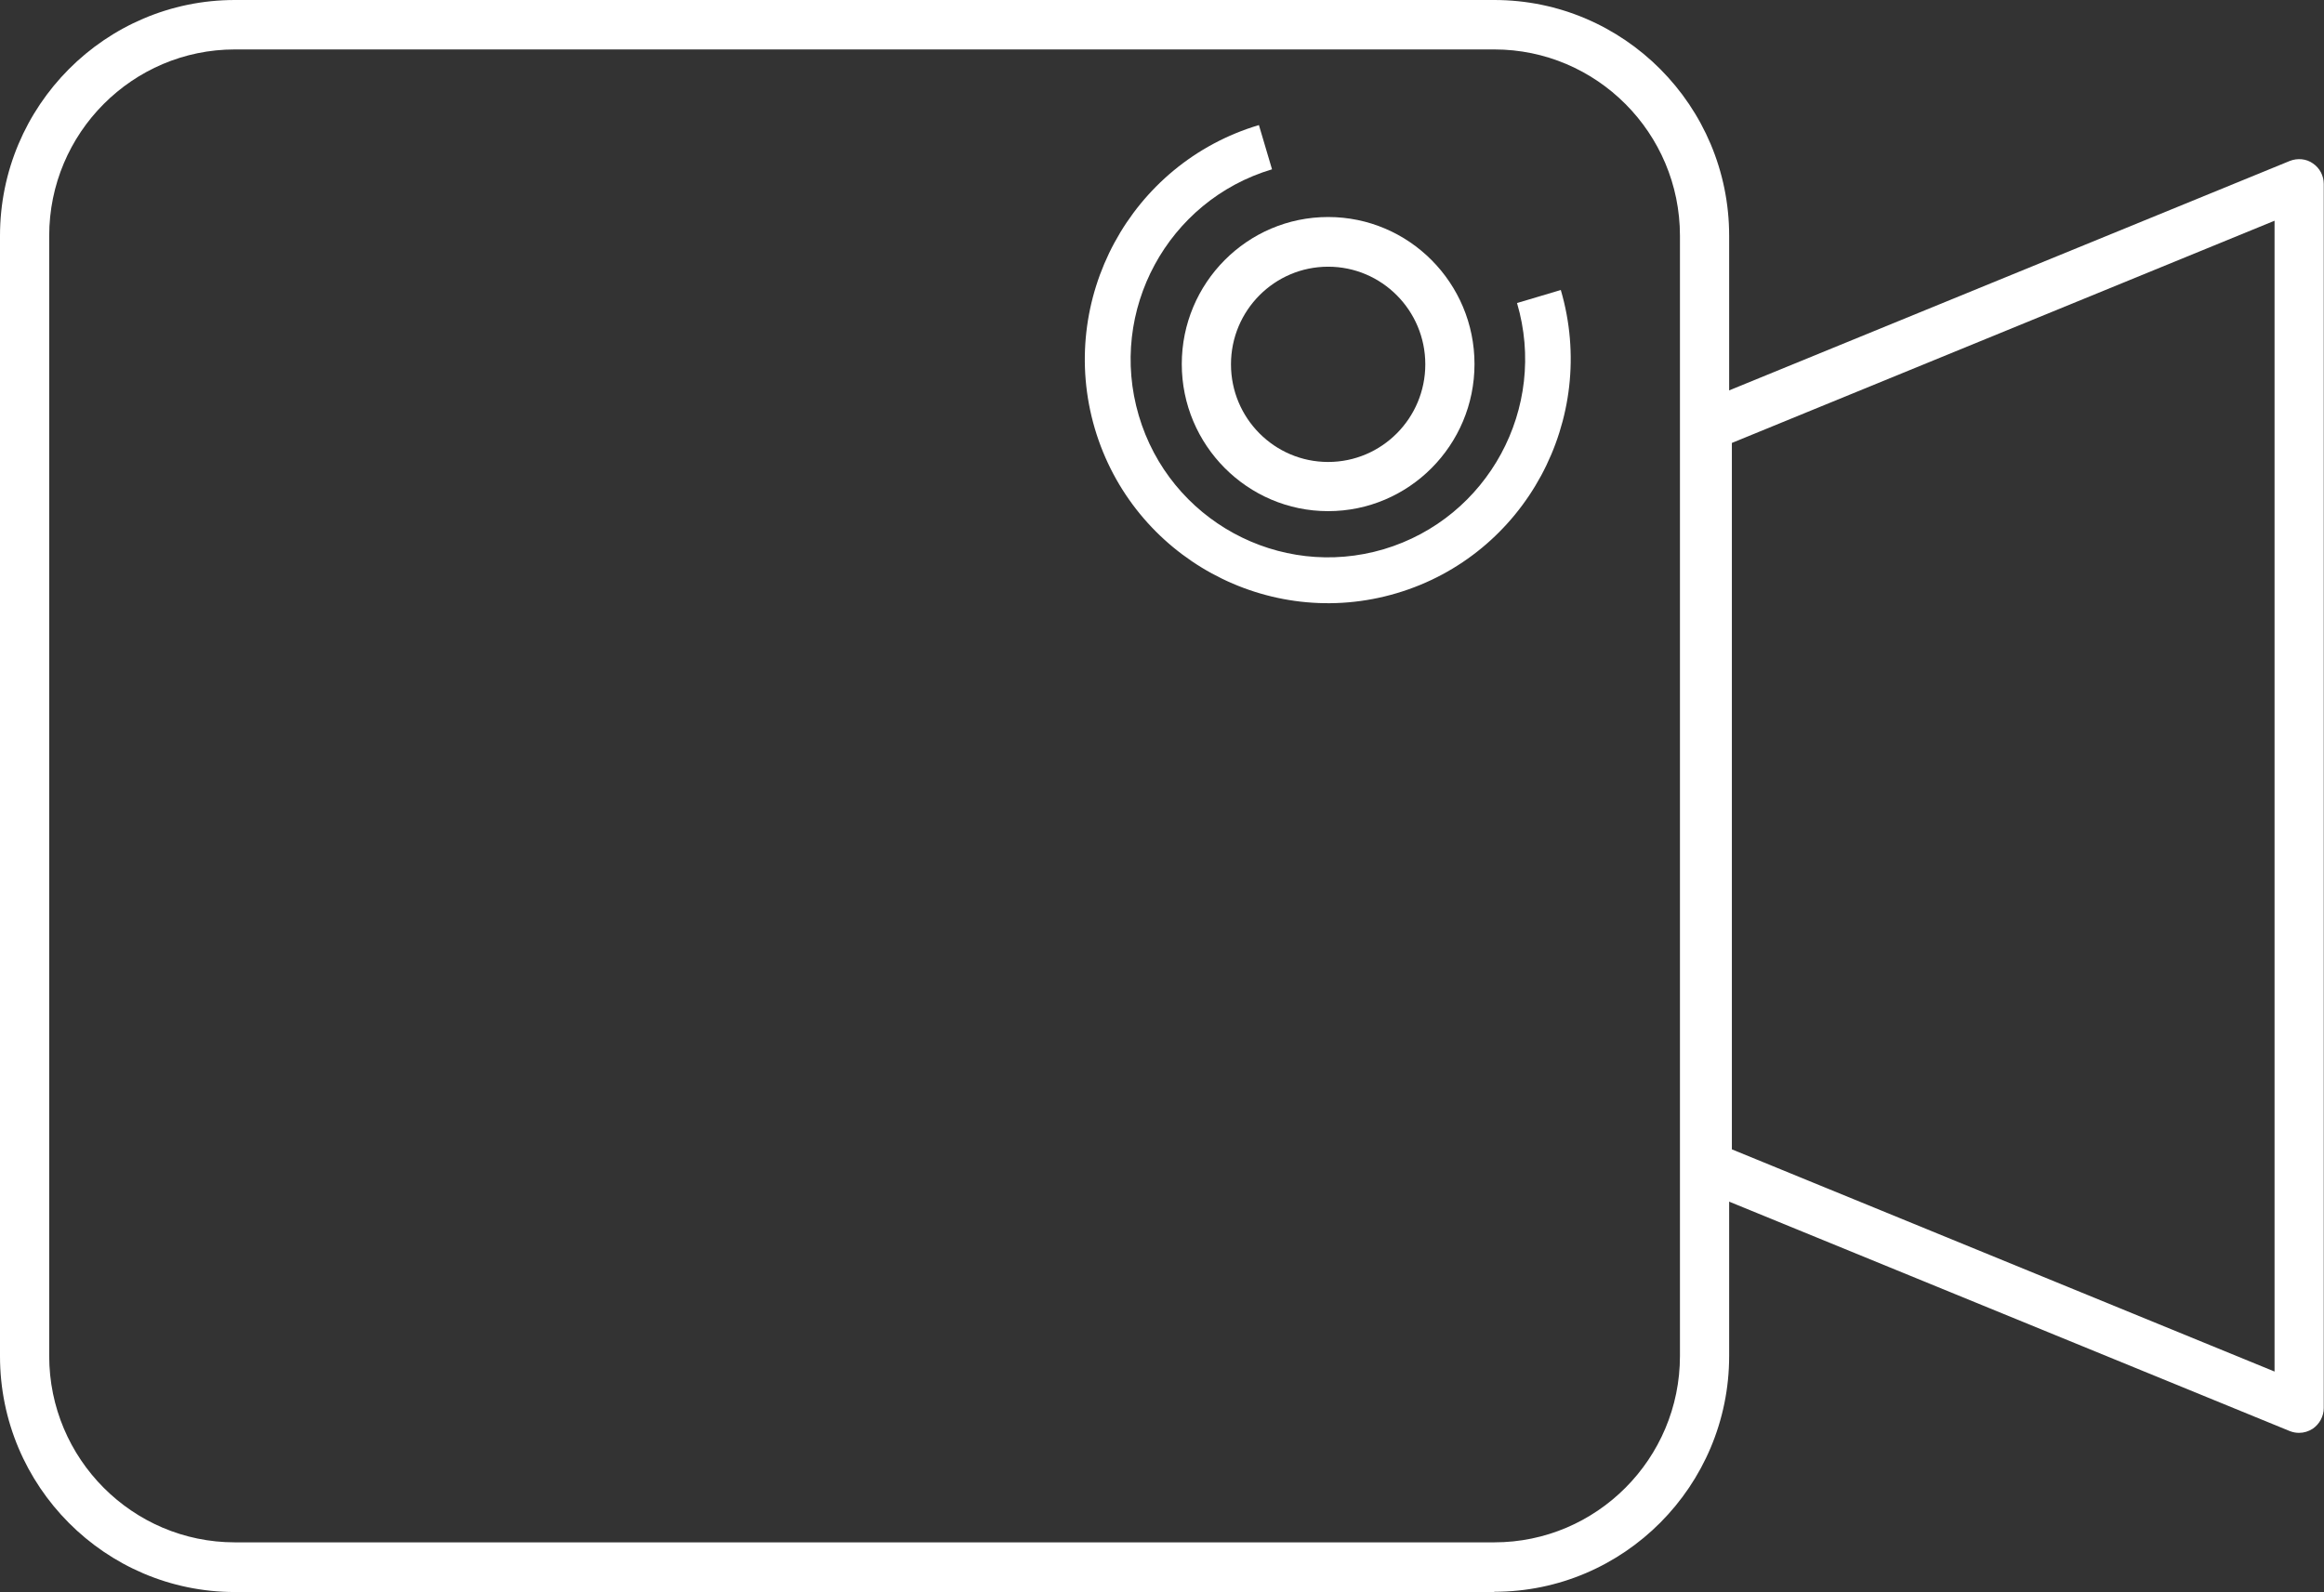
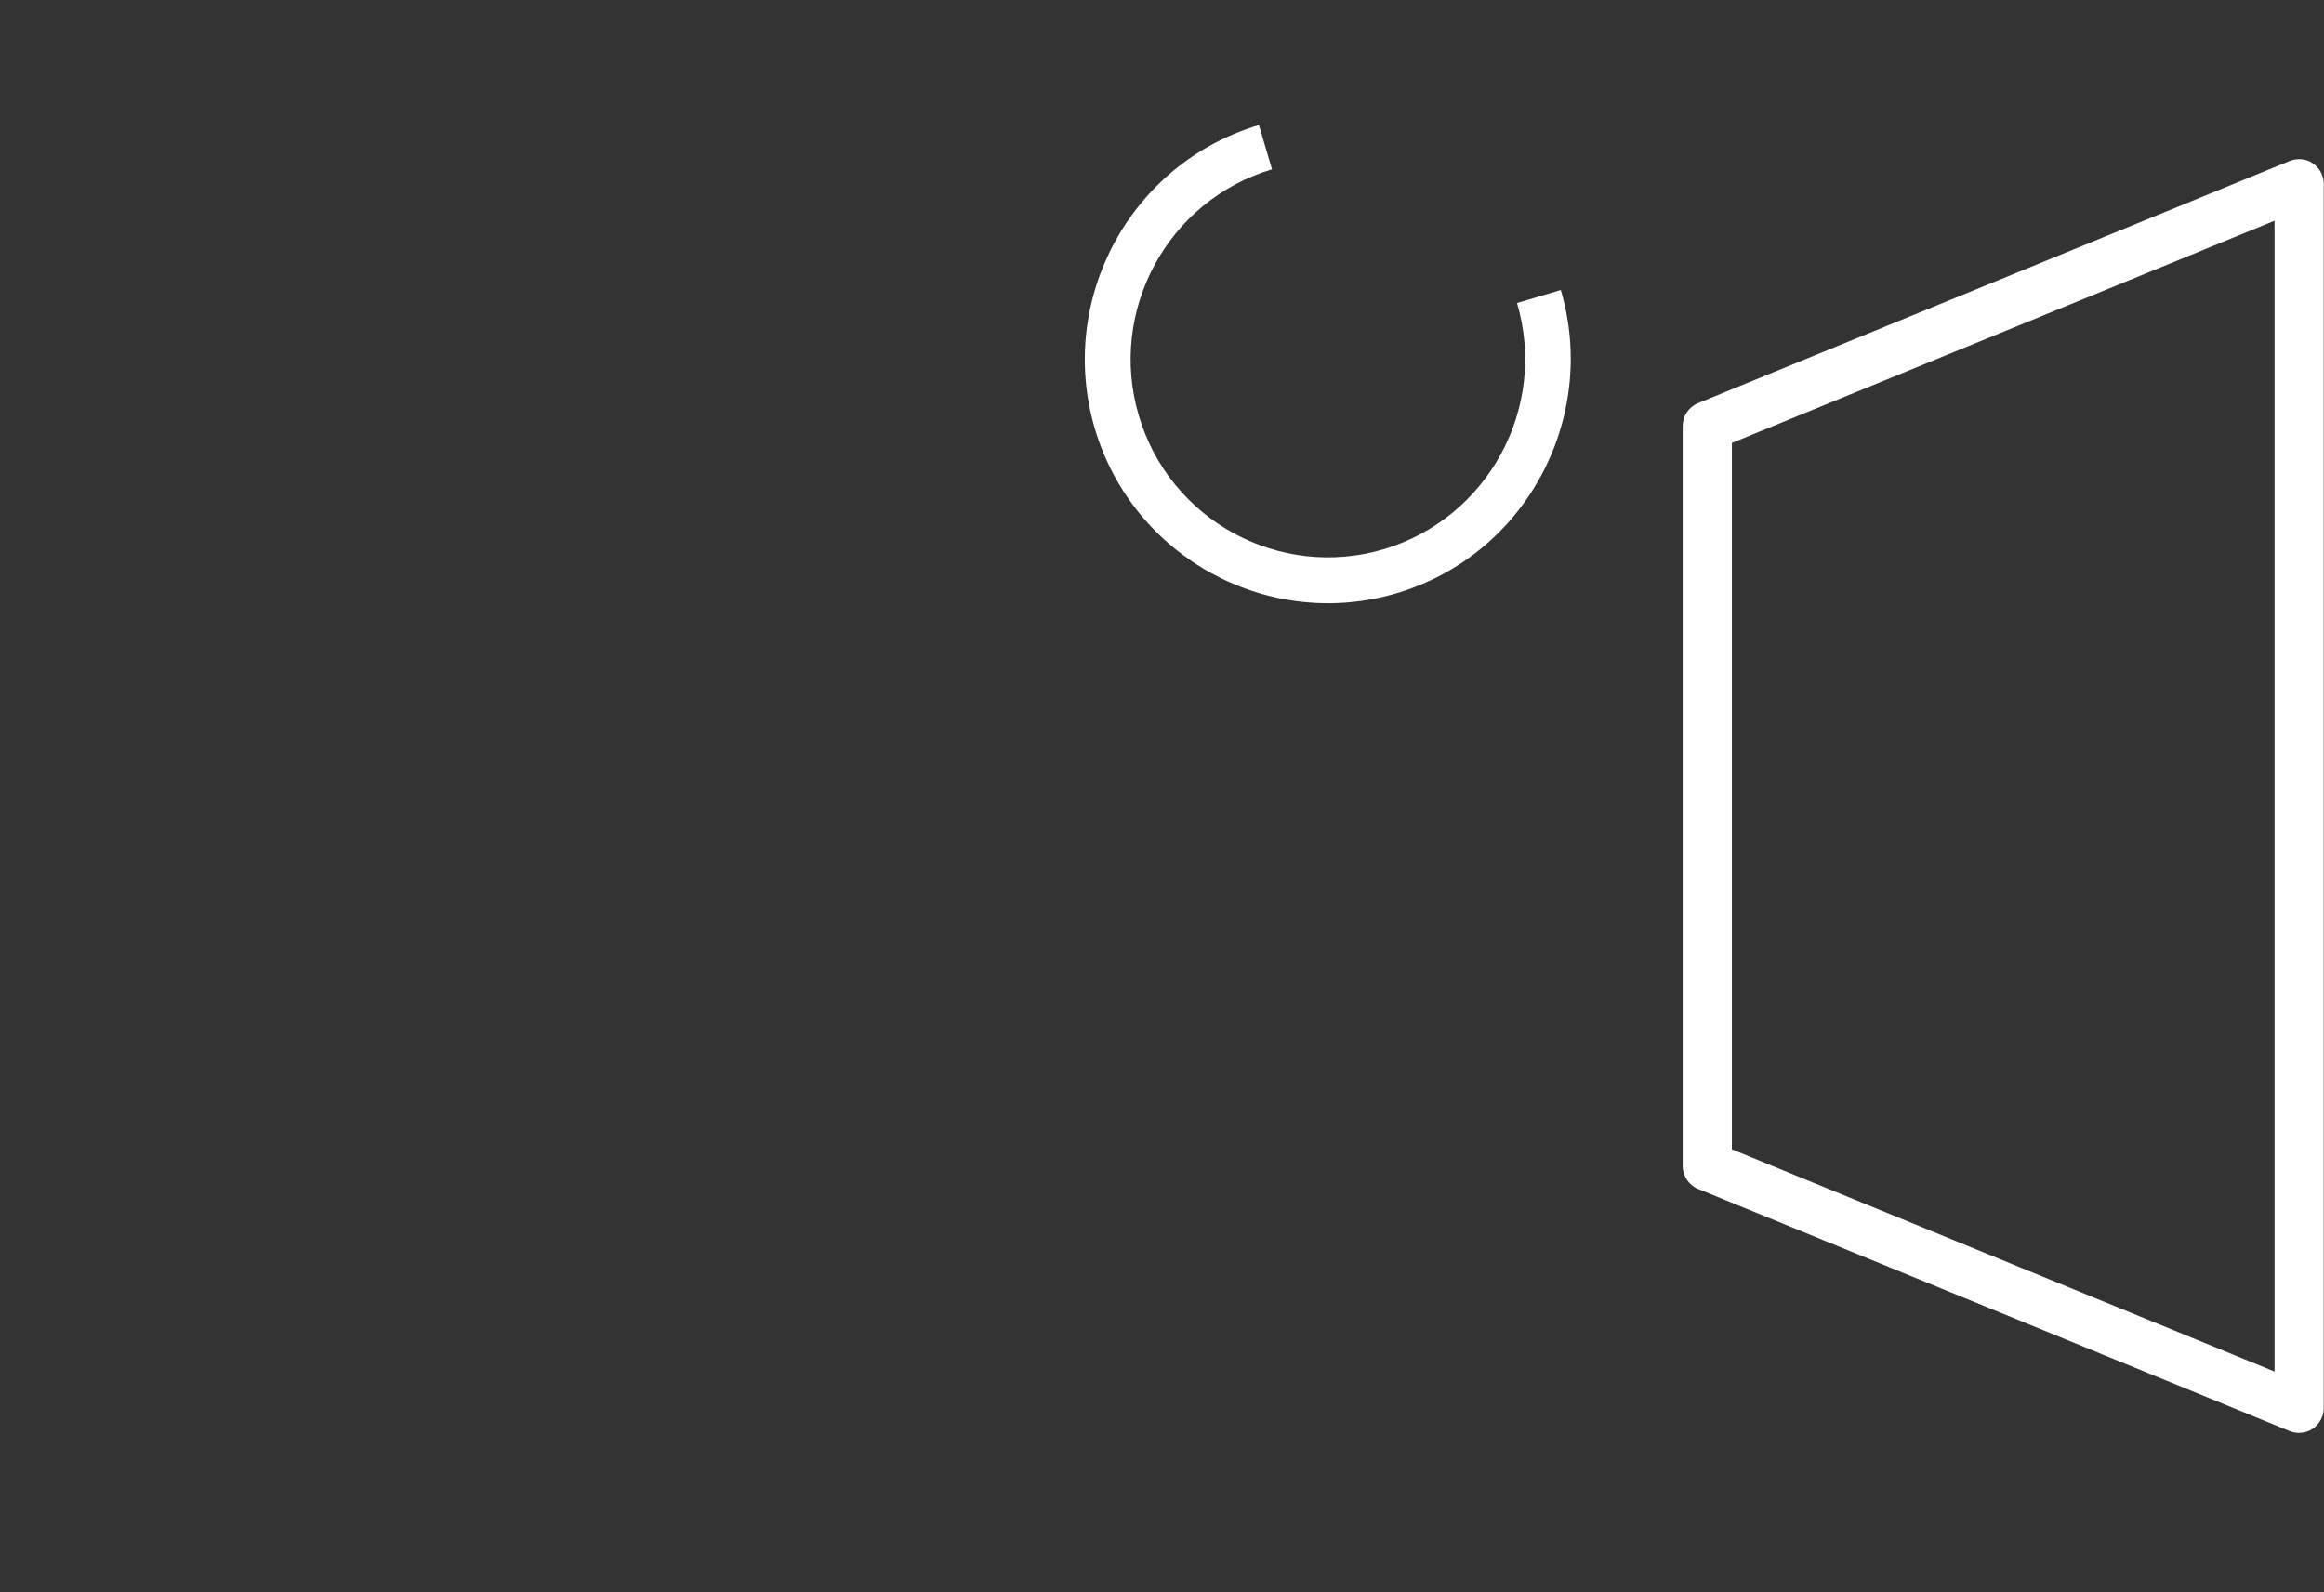
<svg xmlns="http://www.w3.org/2000/svg" id="Ebene_1" width="94" height="64.41" viewBox="0 0 94 64.41">
  <rect x="0" y="0" width="94" height="64.41" fill="#333333" stroke="none" />
  <defs>
    <style>.cls-1{fill:#fff;}.cls-2{clip-path:url(#clippath);}.cls-3{fill:none;}</style>
    <clipPath id="clippath">
-       <rect class="cls-3" />
-     </clipPath>
+       </clipPath>
  </defs>
  <g class="cls-1">
    <g>
-       <path class="cls-1" d="M60.44,64.41H9.5c-5.24,0-9.5-4.28-9.5-9.54V9.54C0,4.28,4.26,0,9.5,0H60.44c5.24,0,9.5,4.28,9.5,9.54V54.86c0,5.26-4.26,9.54-9.5,9.54h0ZM9.5,2C5.36,2,1.99,5.38,1.99,9.54V54.86c0,4.16,3.37,7.54,7.51,7.54H60.44c4.14,0,7.51-3.38,7.51-7.54V9.54c0-4.16-3.37-7.54-7.51-7.54H9.5Z" />
      <path class="cls-1" d="M93,57.97c-.13,0-.25-.02-.38-.07l-23.94-9.8c-.37-.15-.62-.52-.62-.93V17.24c0-.41,.24-.77,.62-.93l23.94-9.8c.31-.12,.66-.09,.93,.1,.28,.19,.44,.5,.44,.83V56.97c0,.33-.17,.64-.44,.83-.17,.11-.36,.17-.56,.17Zm-22.95-11.47l21.95,8.99V8.93l-21.95,8.99v28.58h0Z" />
-       <path class="cls-1" d="M53.72,20.68c-3.26,0-5.92-2.67-5.92-5.95s2.65-5.95,5.92-5.95,5.92,2.67,5.92,5.95-2.65,5.95-5.92,5.95Zm0-9.89c-2.17,0-3.93,1.77-3.93,3.95s1.76,3.95,3.93,3.95,3.93-1.77,3.93-3.95-1.76-3.95-3.93-3.95Z" />
      <path class="cls-1" d="M63.14,11.73l-1.78,.53c1.25,4.24-1.17,8.7-5.39,9.96-4.22,1.25-8.66-1.17-9.91-5.41-1.25-4.24,1.17-8.7,5.39-9.96l-.53-1.79c-5.2,1.55-8.17,7.05-6.64,12.27,1.54,5.22,7.02,8.21,12.21,6.67,5.2-1.54,8.17-7.05,6.64-12.27h0Z" />
    </g>
  </g>
</svg>